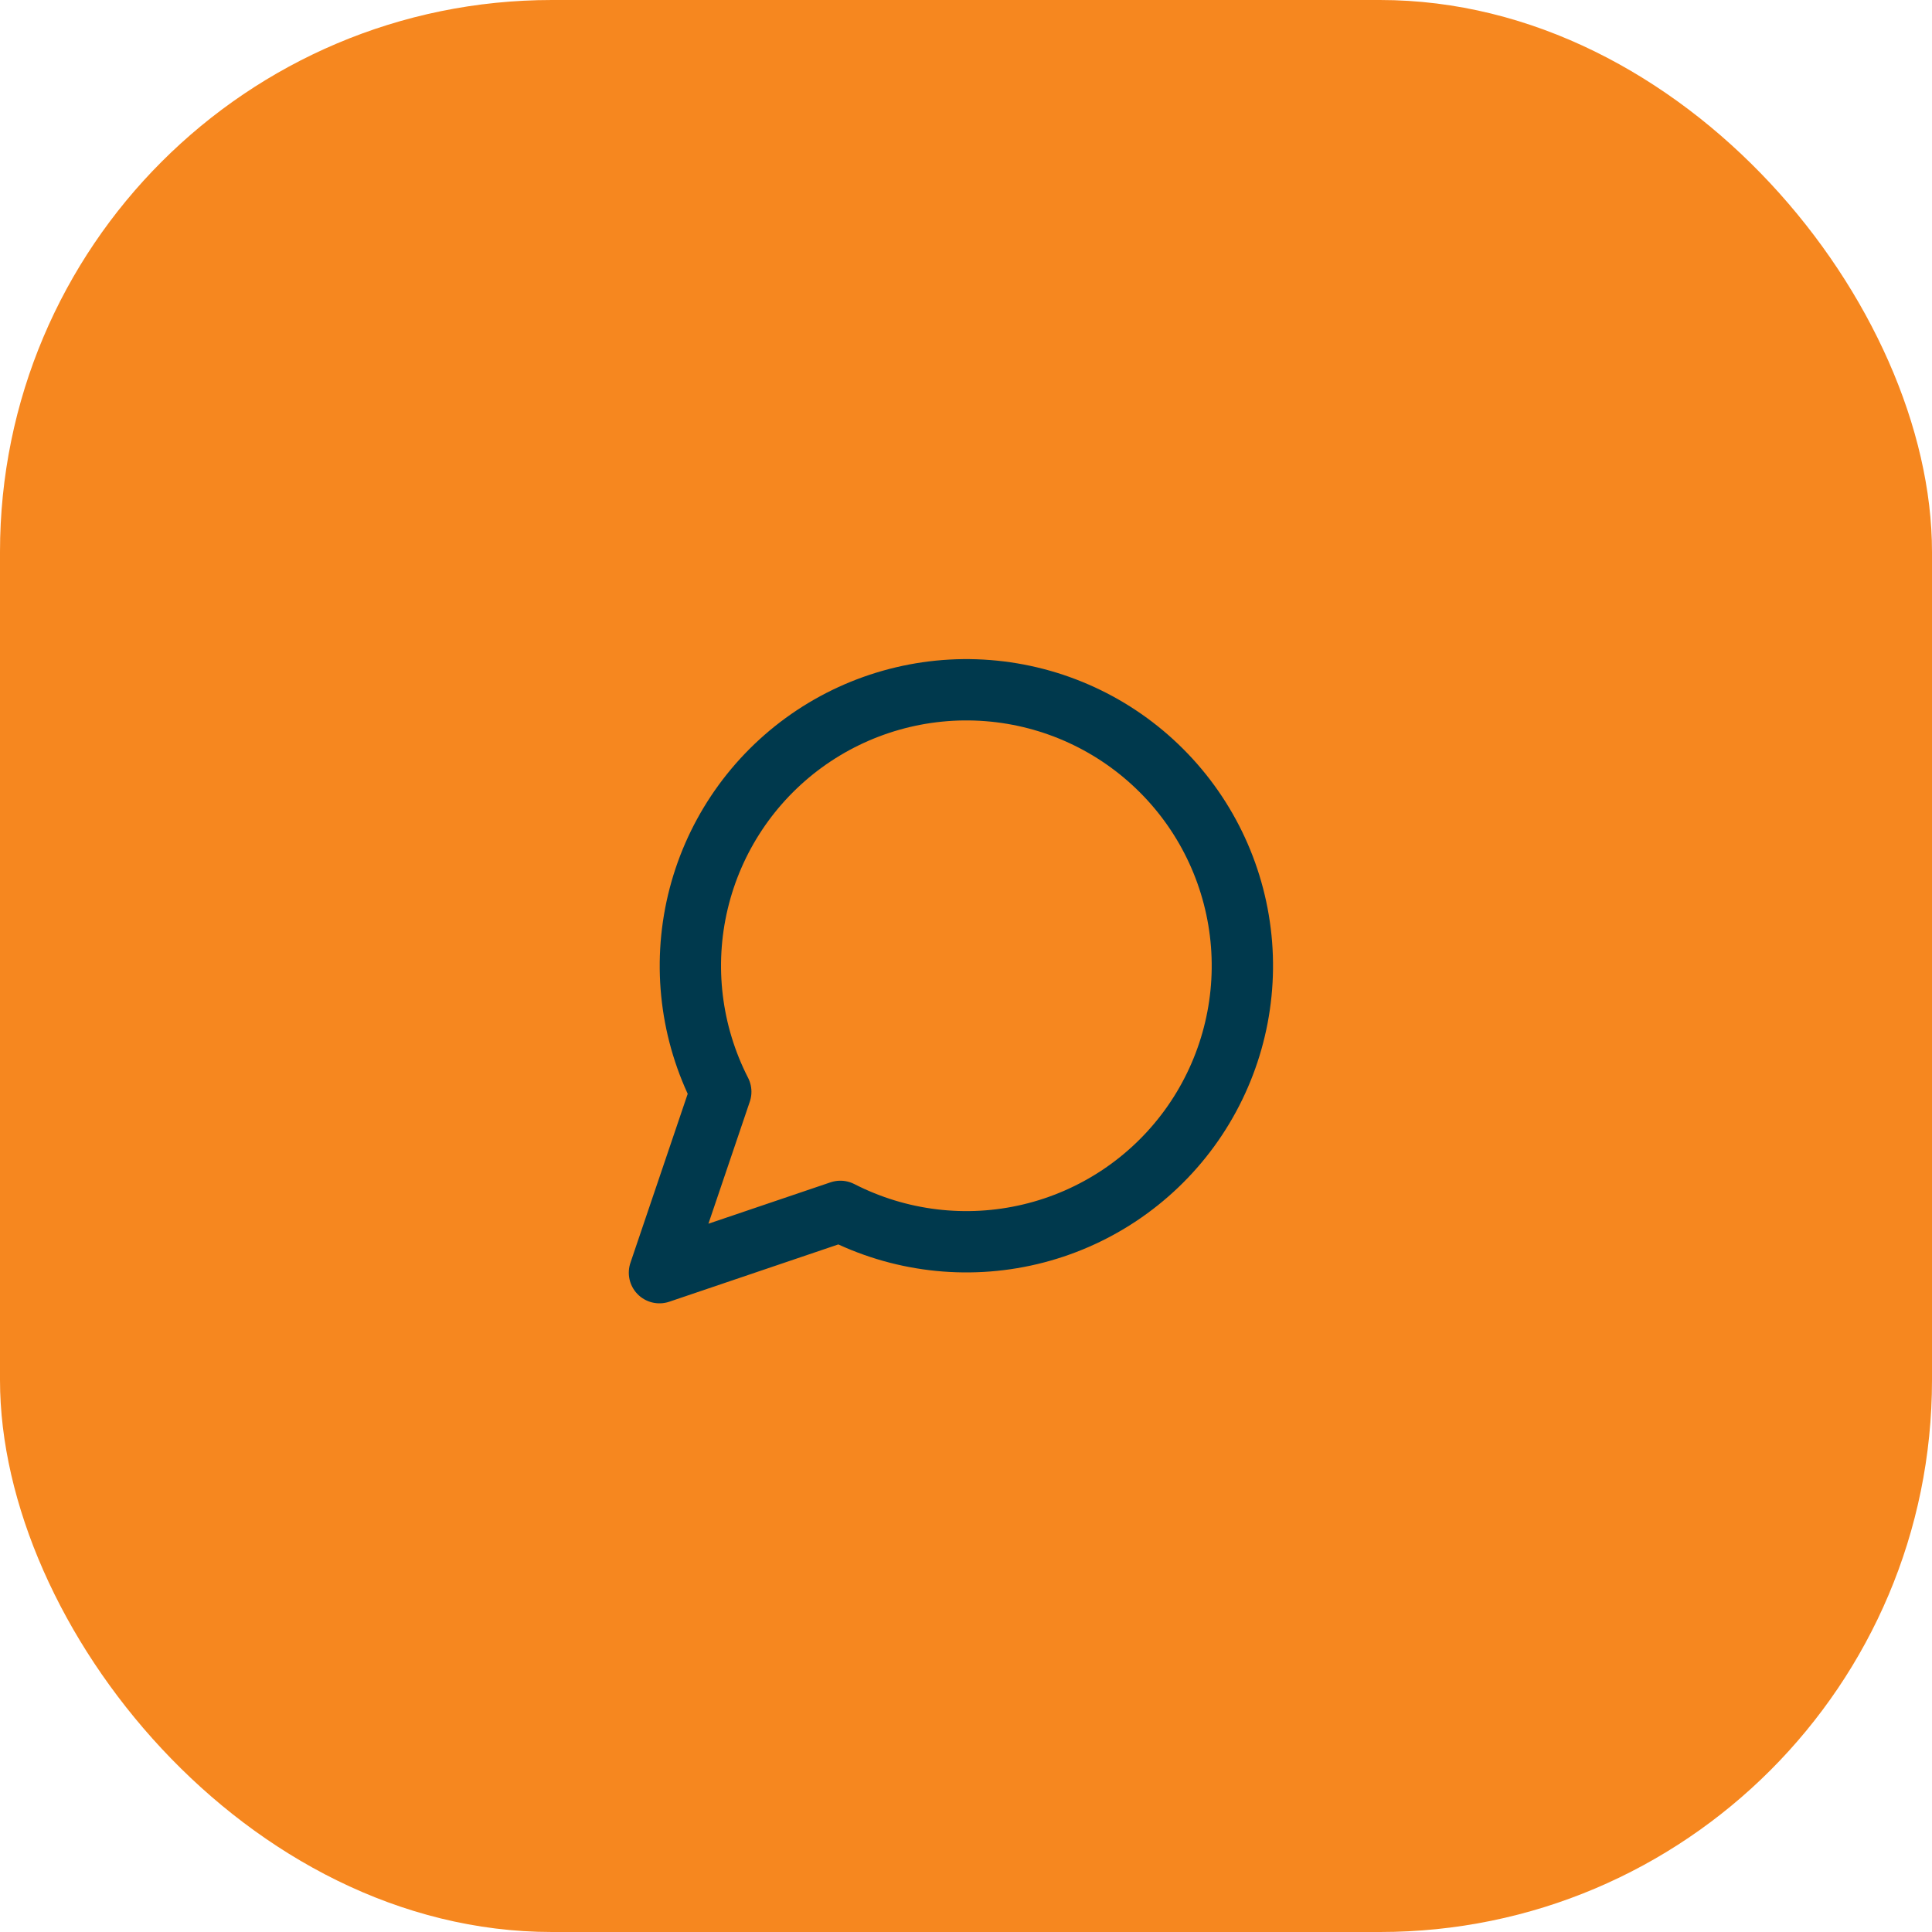
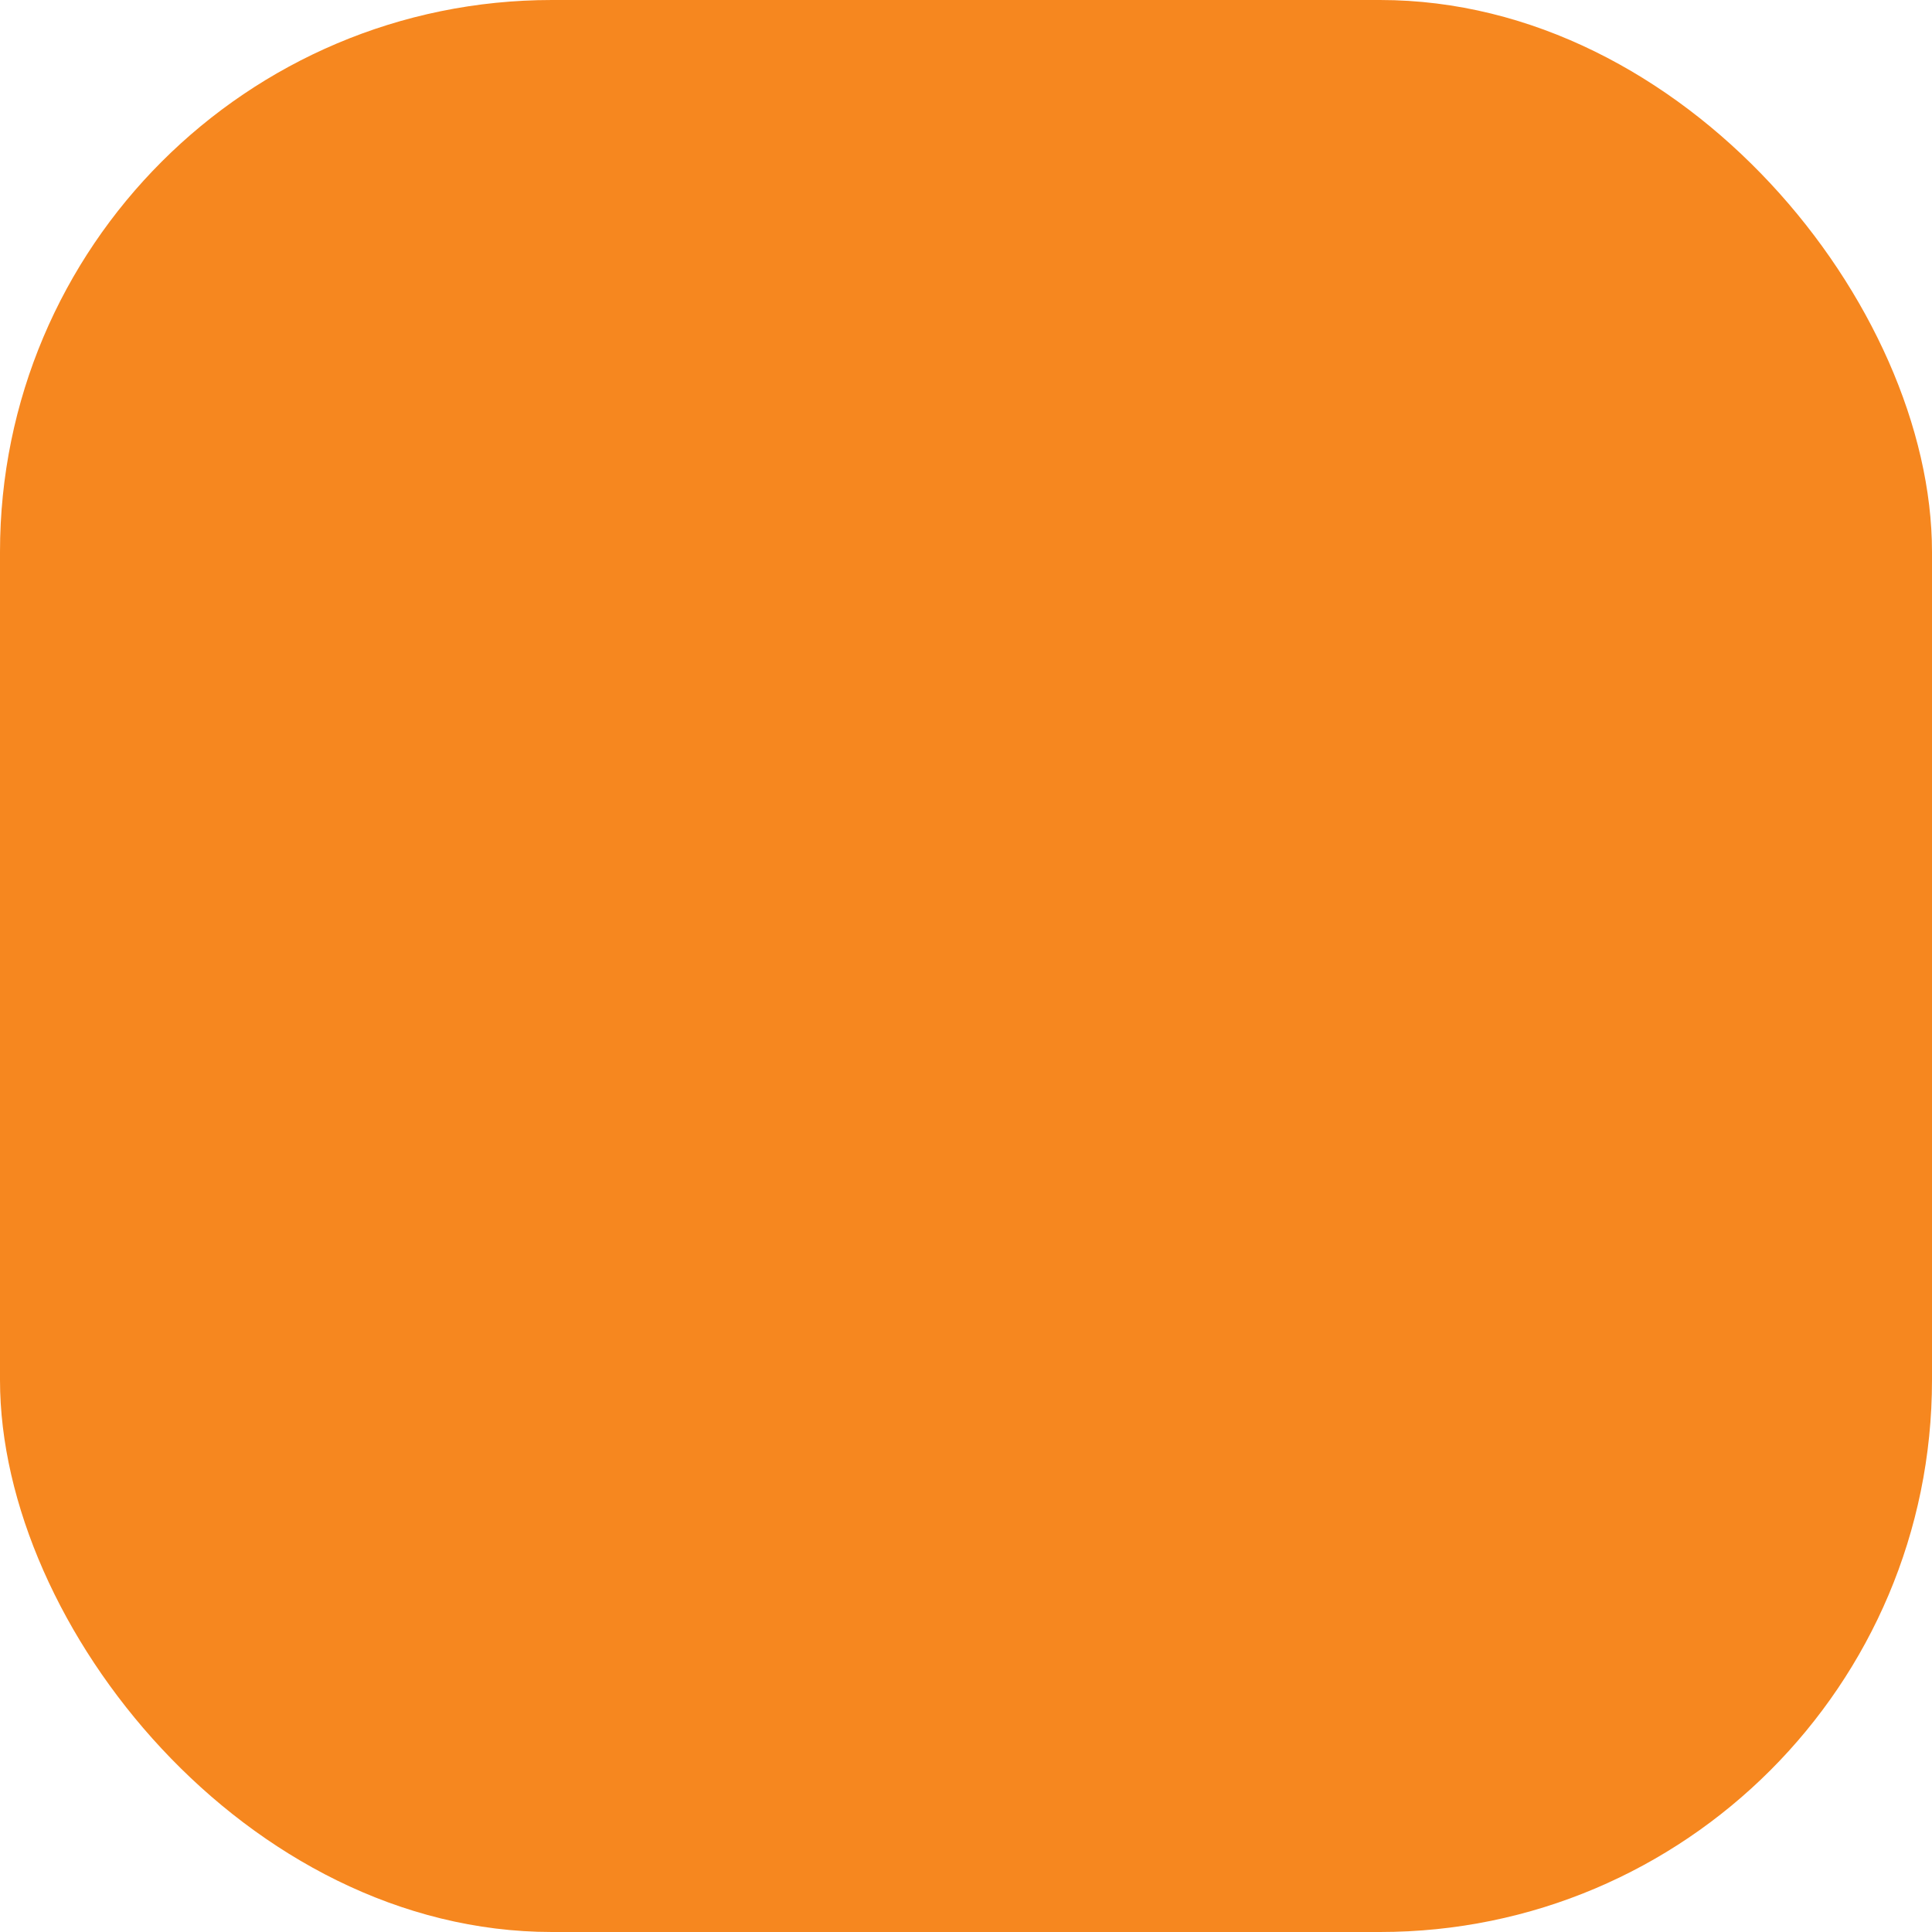
<svg xmlns="http://www.w3.org/2000/svg" width="42" height="42" viewBox="0 0 42 42" fill="none">
  <rect width="42" height="42" rx="12" fill="#F6871F" />
  <g clip-path="url(#clip0_1_4796)">
-     <path d="M18.269 26.334C19.542 26.986 21.005 27.163 22.396 26.832C23.788 26.501 25.015 25.684 25.857 24.529C26.699 23.373 27.101 21.954 26.99 20.529C26.878 19.103 26.262 17.764 25.25 16.753C24.239 15.741 22.9 15.124 21.474 15.013C20.049 14.902 18.63 15.304 17.474 16.146C16.319 16.988 15.502 18.215 15.171 19.606C14.84 20.998 15.017 22.461 15.669 23.734L14.336 27.667L18.269 26.334Z" stroke="#00394D" stroke-width="1.333" stroke-linecap="round" stroke-linejoin="round" />
-   </g>
+     </g>
  <defs>
    <clipPath id="clip0_1_4796">
-       <rect width="16" height="16" fill="white" transform="translate(13 13)" />
-     </clipPath>
+       </clipPath>
  </defs>
</svg>